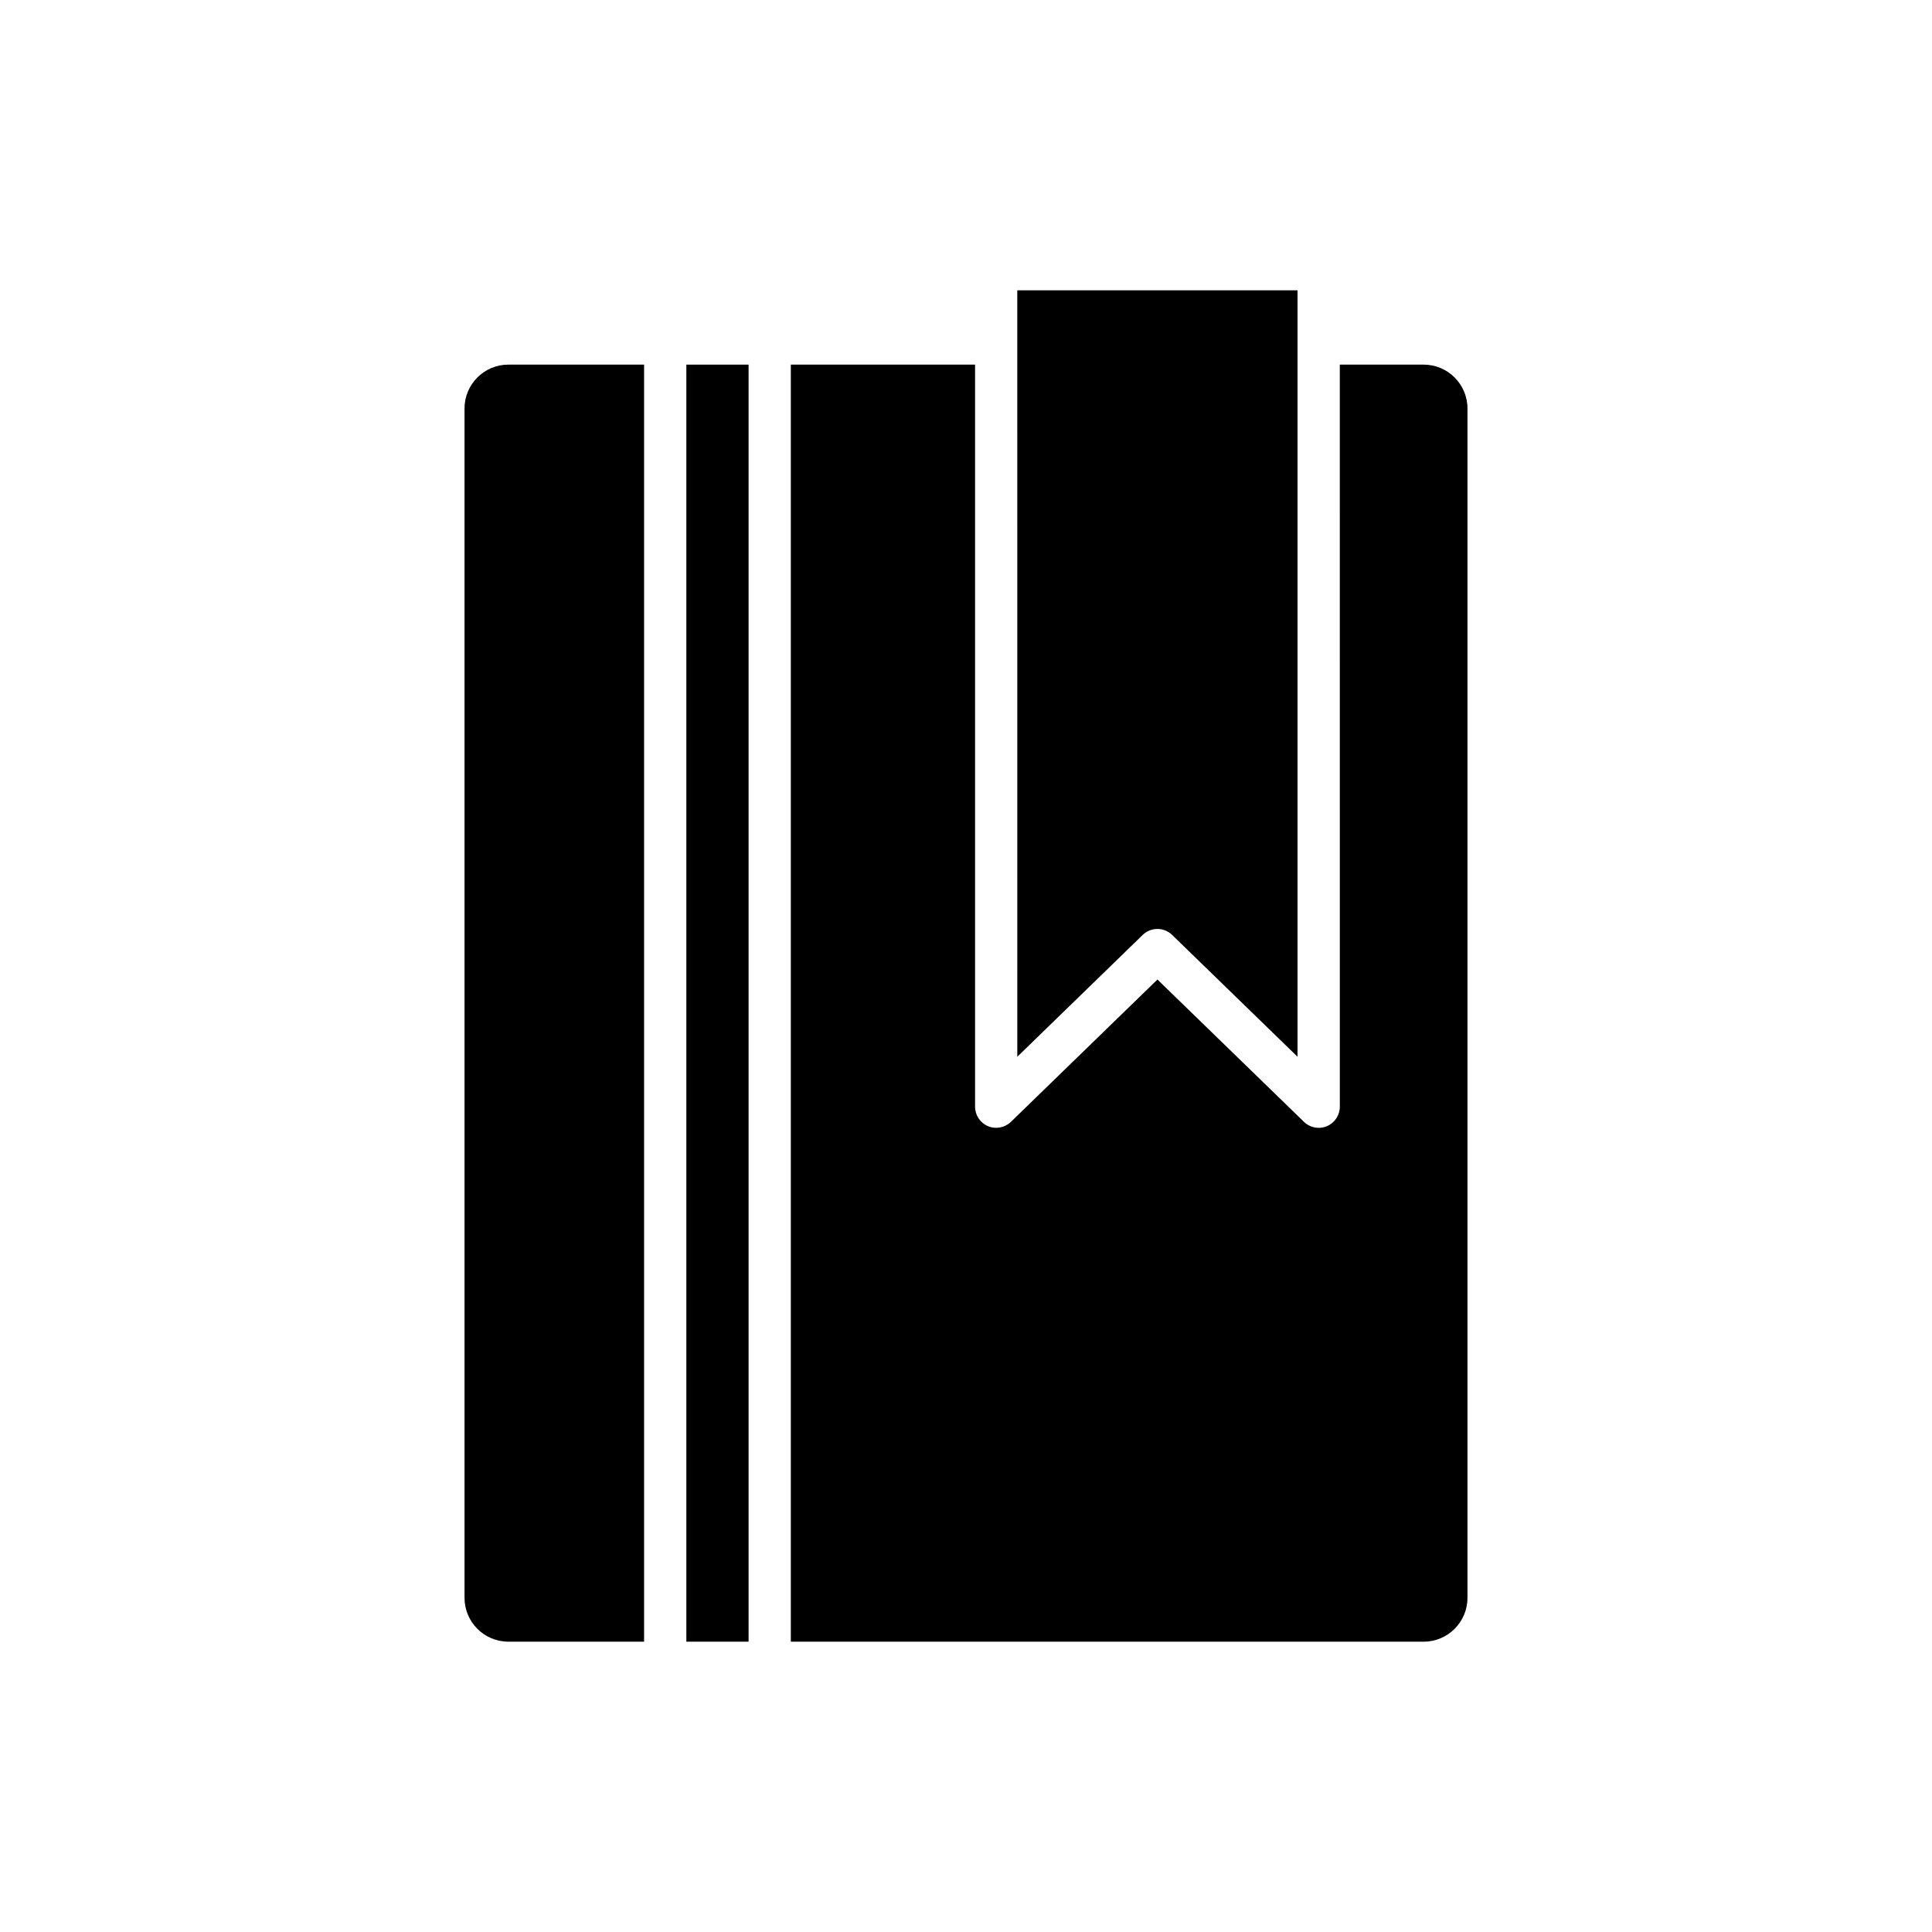
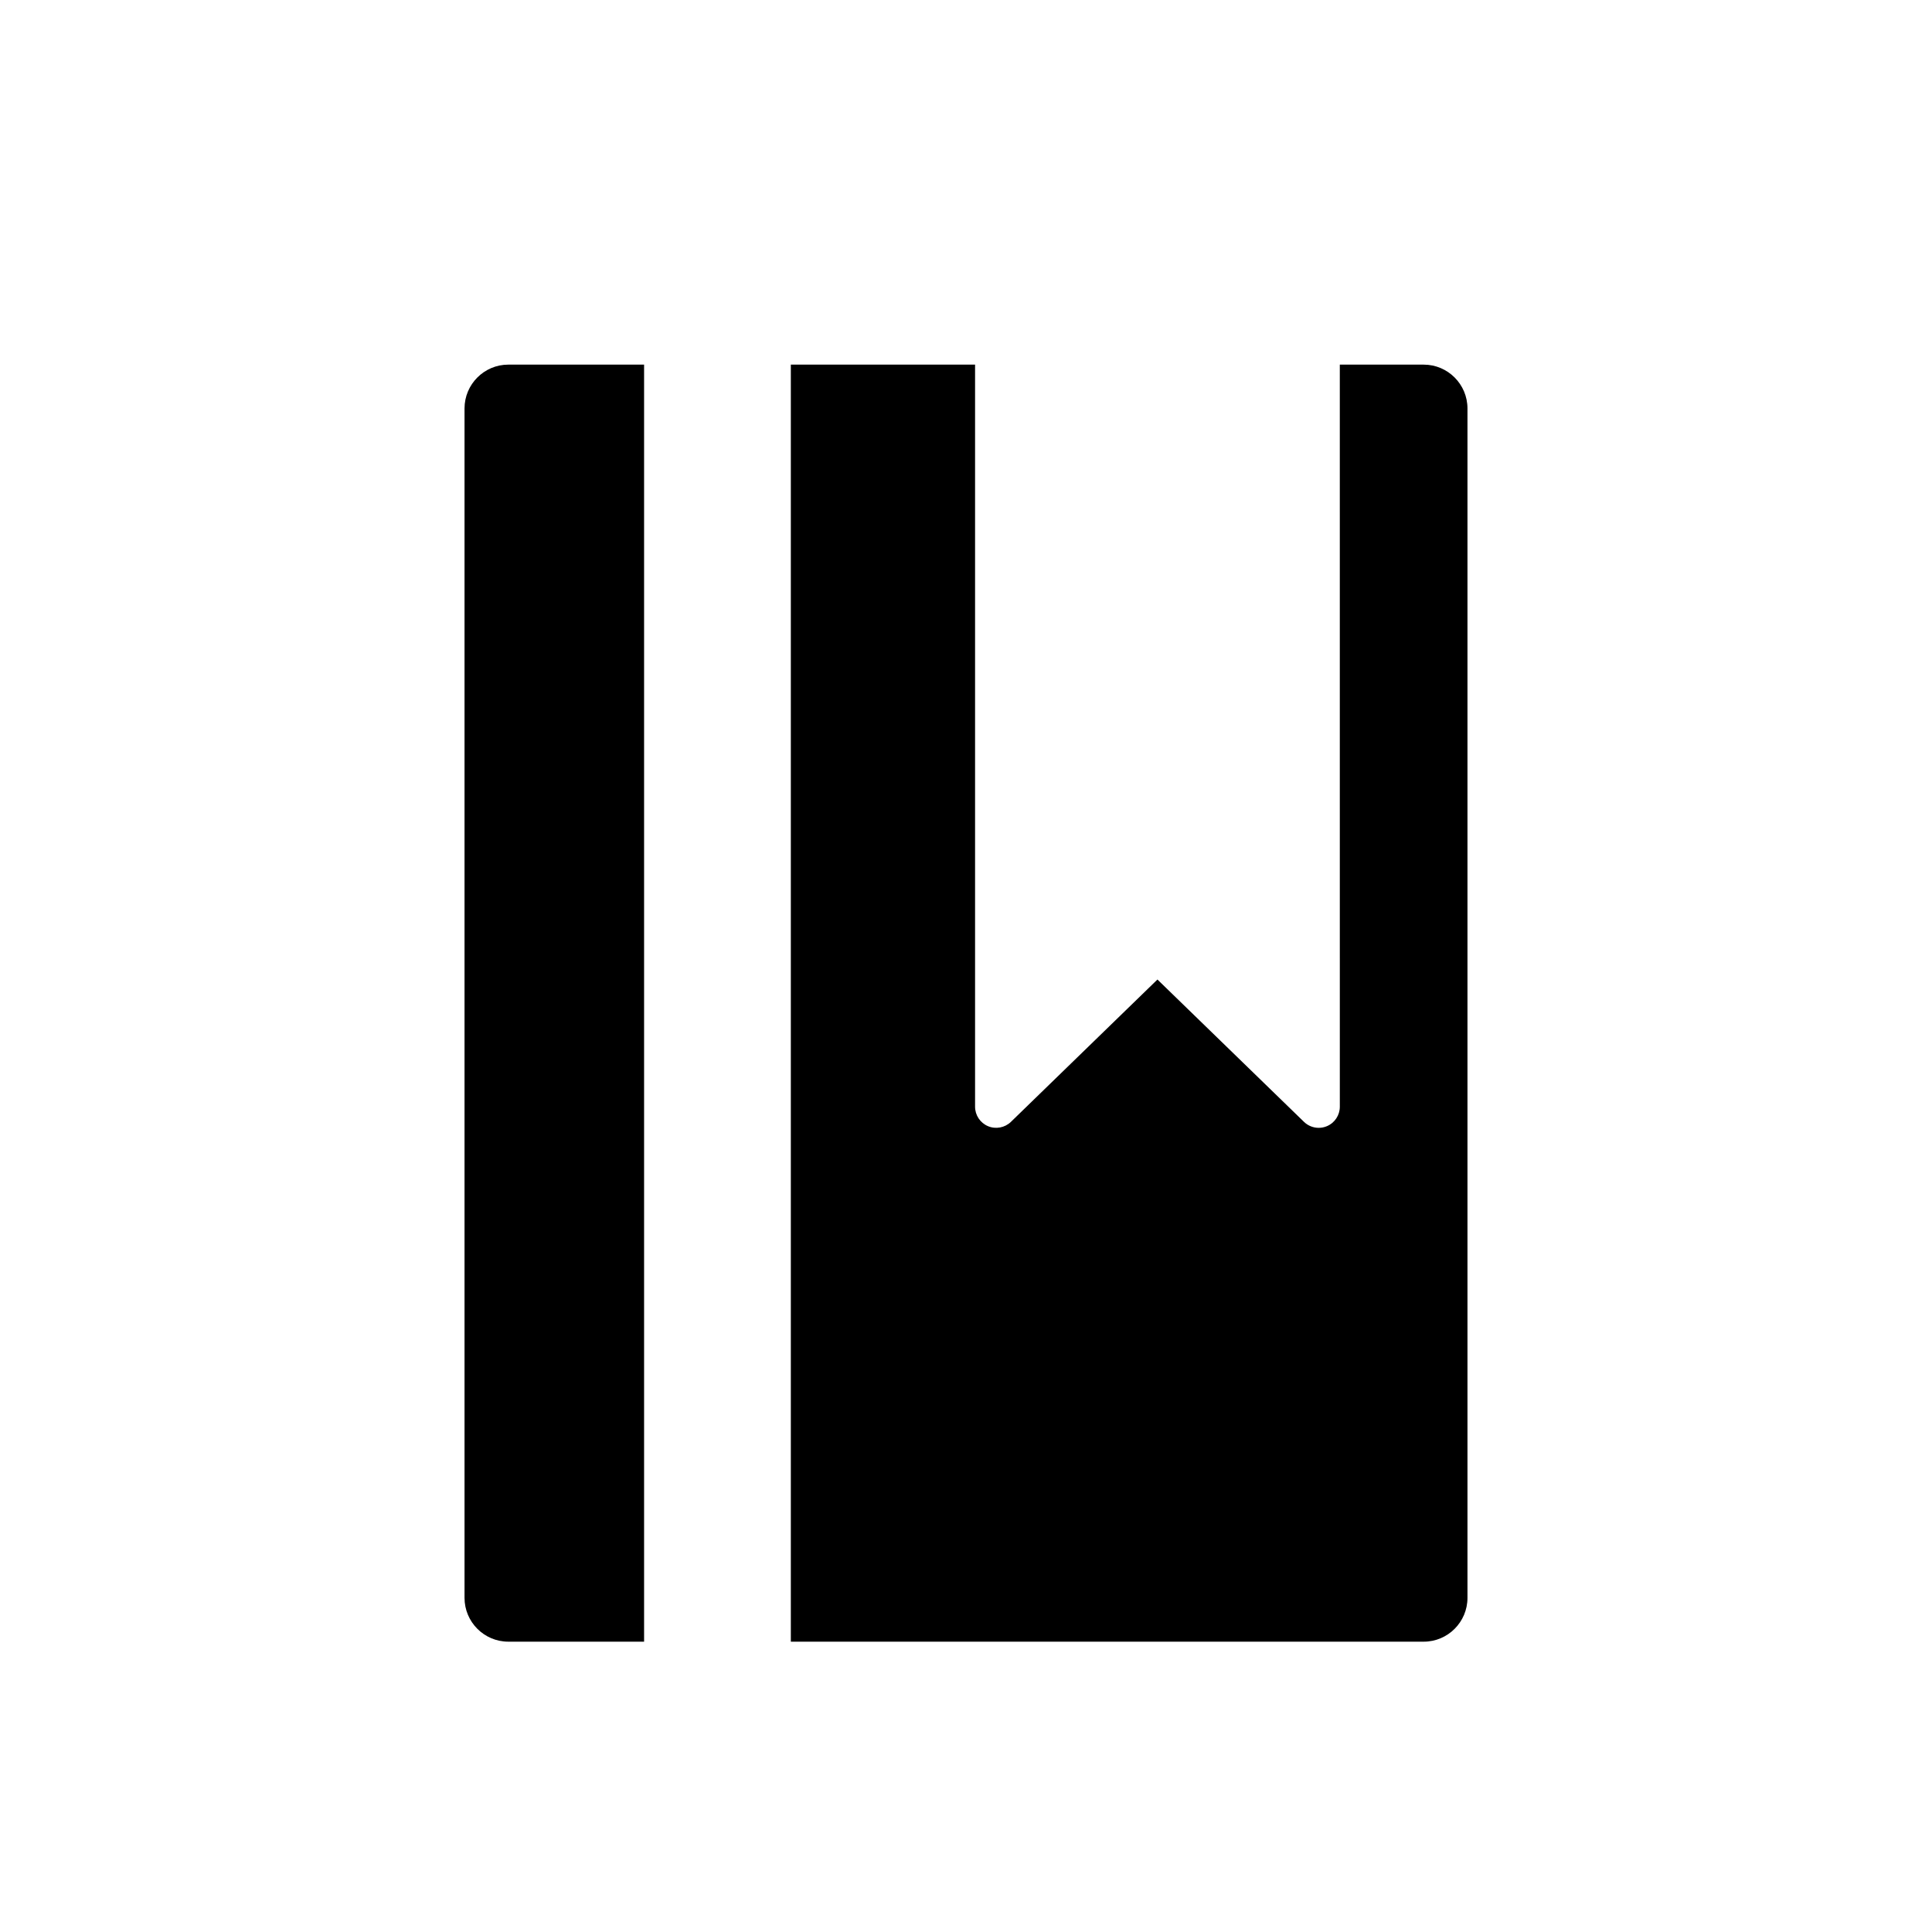
<svg xmlns="http://www.w3.org/2000/svg" fill="#000000" width="800px" height="800px" version="1.1" viewBox="144 144 512 512">
  <g>
-     <path d="m413.59 235.06c0-0.008 0.004-0.016 0.004-0.027 0-0.008-0.004-0.016-0.004-0.027v-14.066h74.27v203.11l-33.23-32.285c-1.086-1.055-2.5-1.586-3.902-1.586-1.406 0-2.816 0.531-3.902 1.586l-33.23 32.285z" />
    <path d="m314.69 579.06h-35.98c-6.402 0-11.605-5.211-11.605-11.609v-315.21c0-6.402 5.203-11.613 11.605-11.613h35.98z" />
-     <path d="m325.89 240.63h16.492v338.43h-16.492z" />
    <path d="m521.29 240.63c6.402 0 11.605 5.211 11.605 11.613v315.21c0 6.402-5.203 11.609-11.605 11.609l-167.71-0.004v-338.43h48.824v196.66c0 2.246 1.344 4.281 3.418 5.156 2.062 0.875 4.465 0.426 6.086-1.141l38.828-37.719 38.832 37.719c1.066 1.039 2.477 1.586 3.902 1.586 0.738 0 1.477-0.141 2.18-0.441 2.07-0.875 3.418-2.906 3.418-5.156l-0.004-196.66z" />
  </g>
</svg>